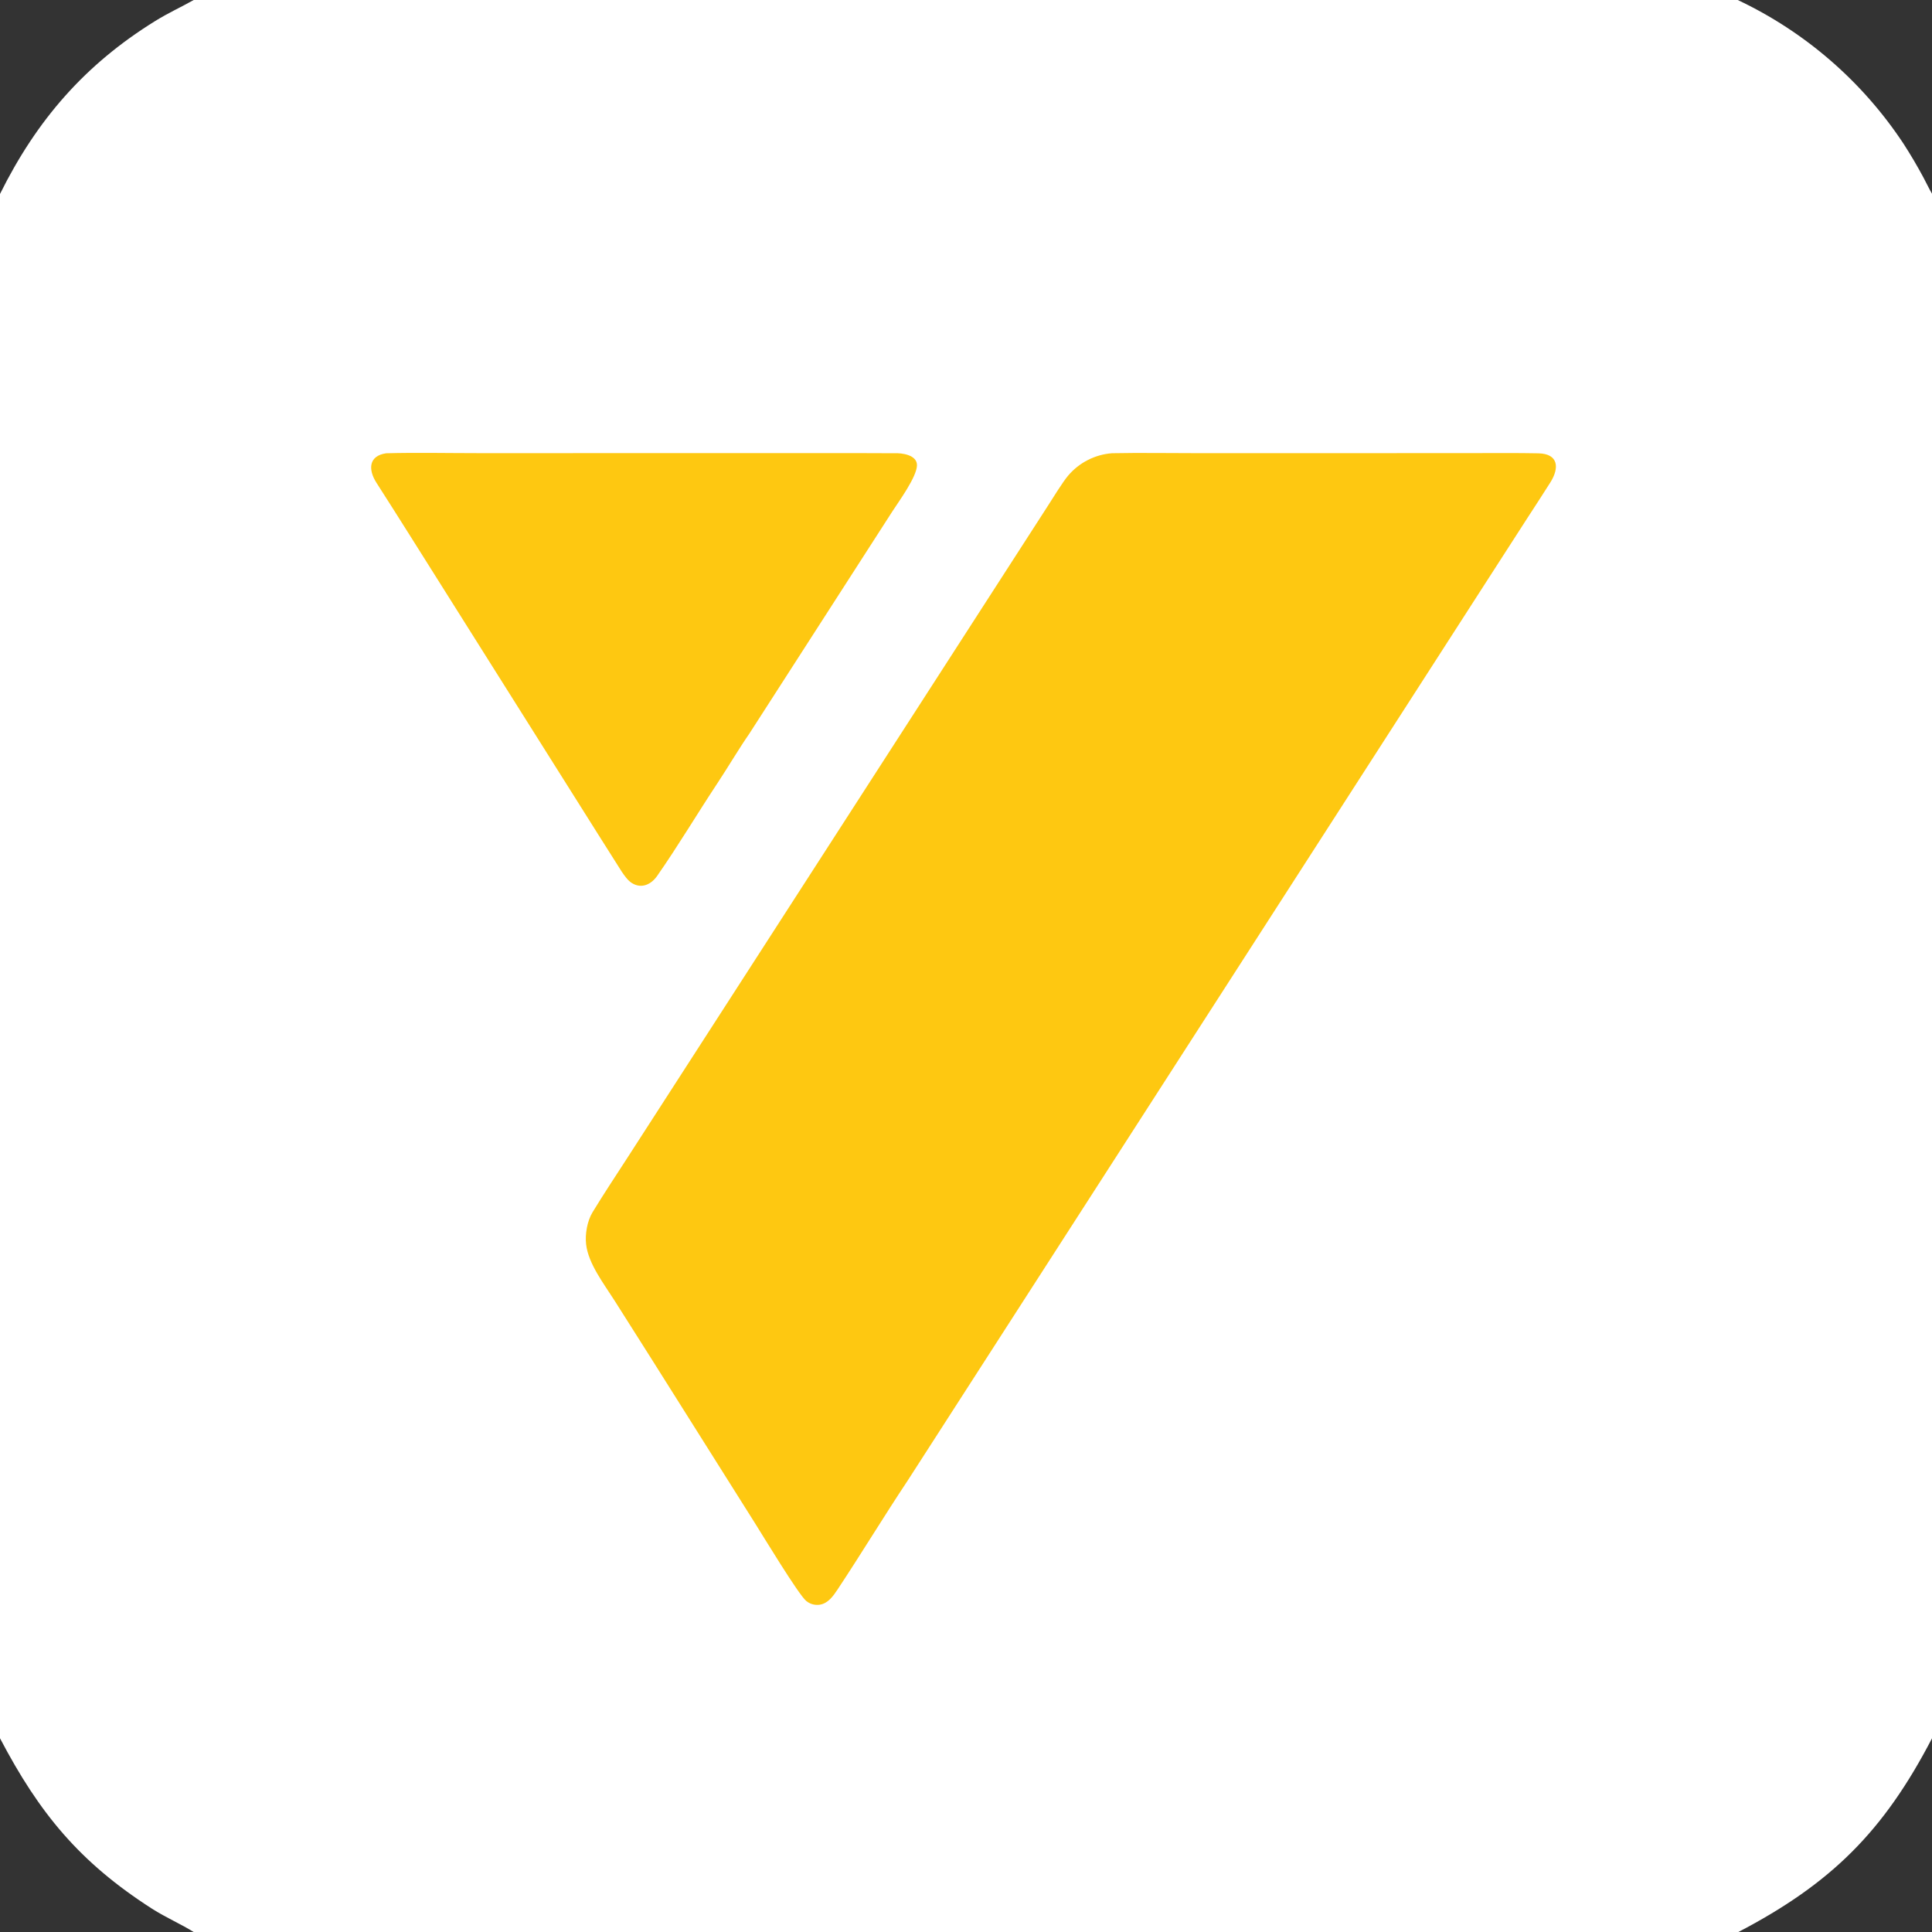
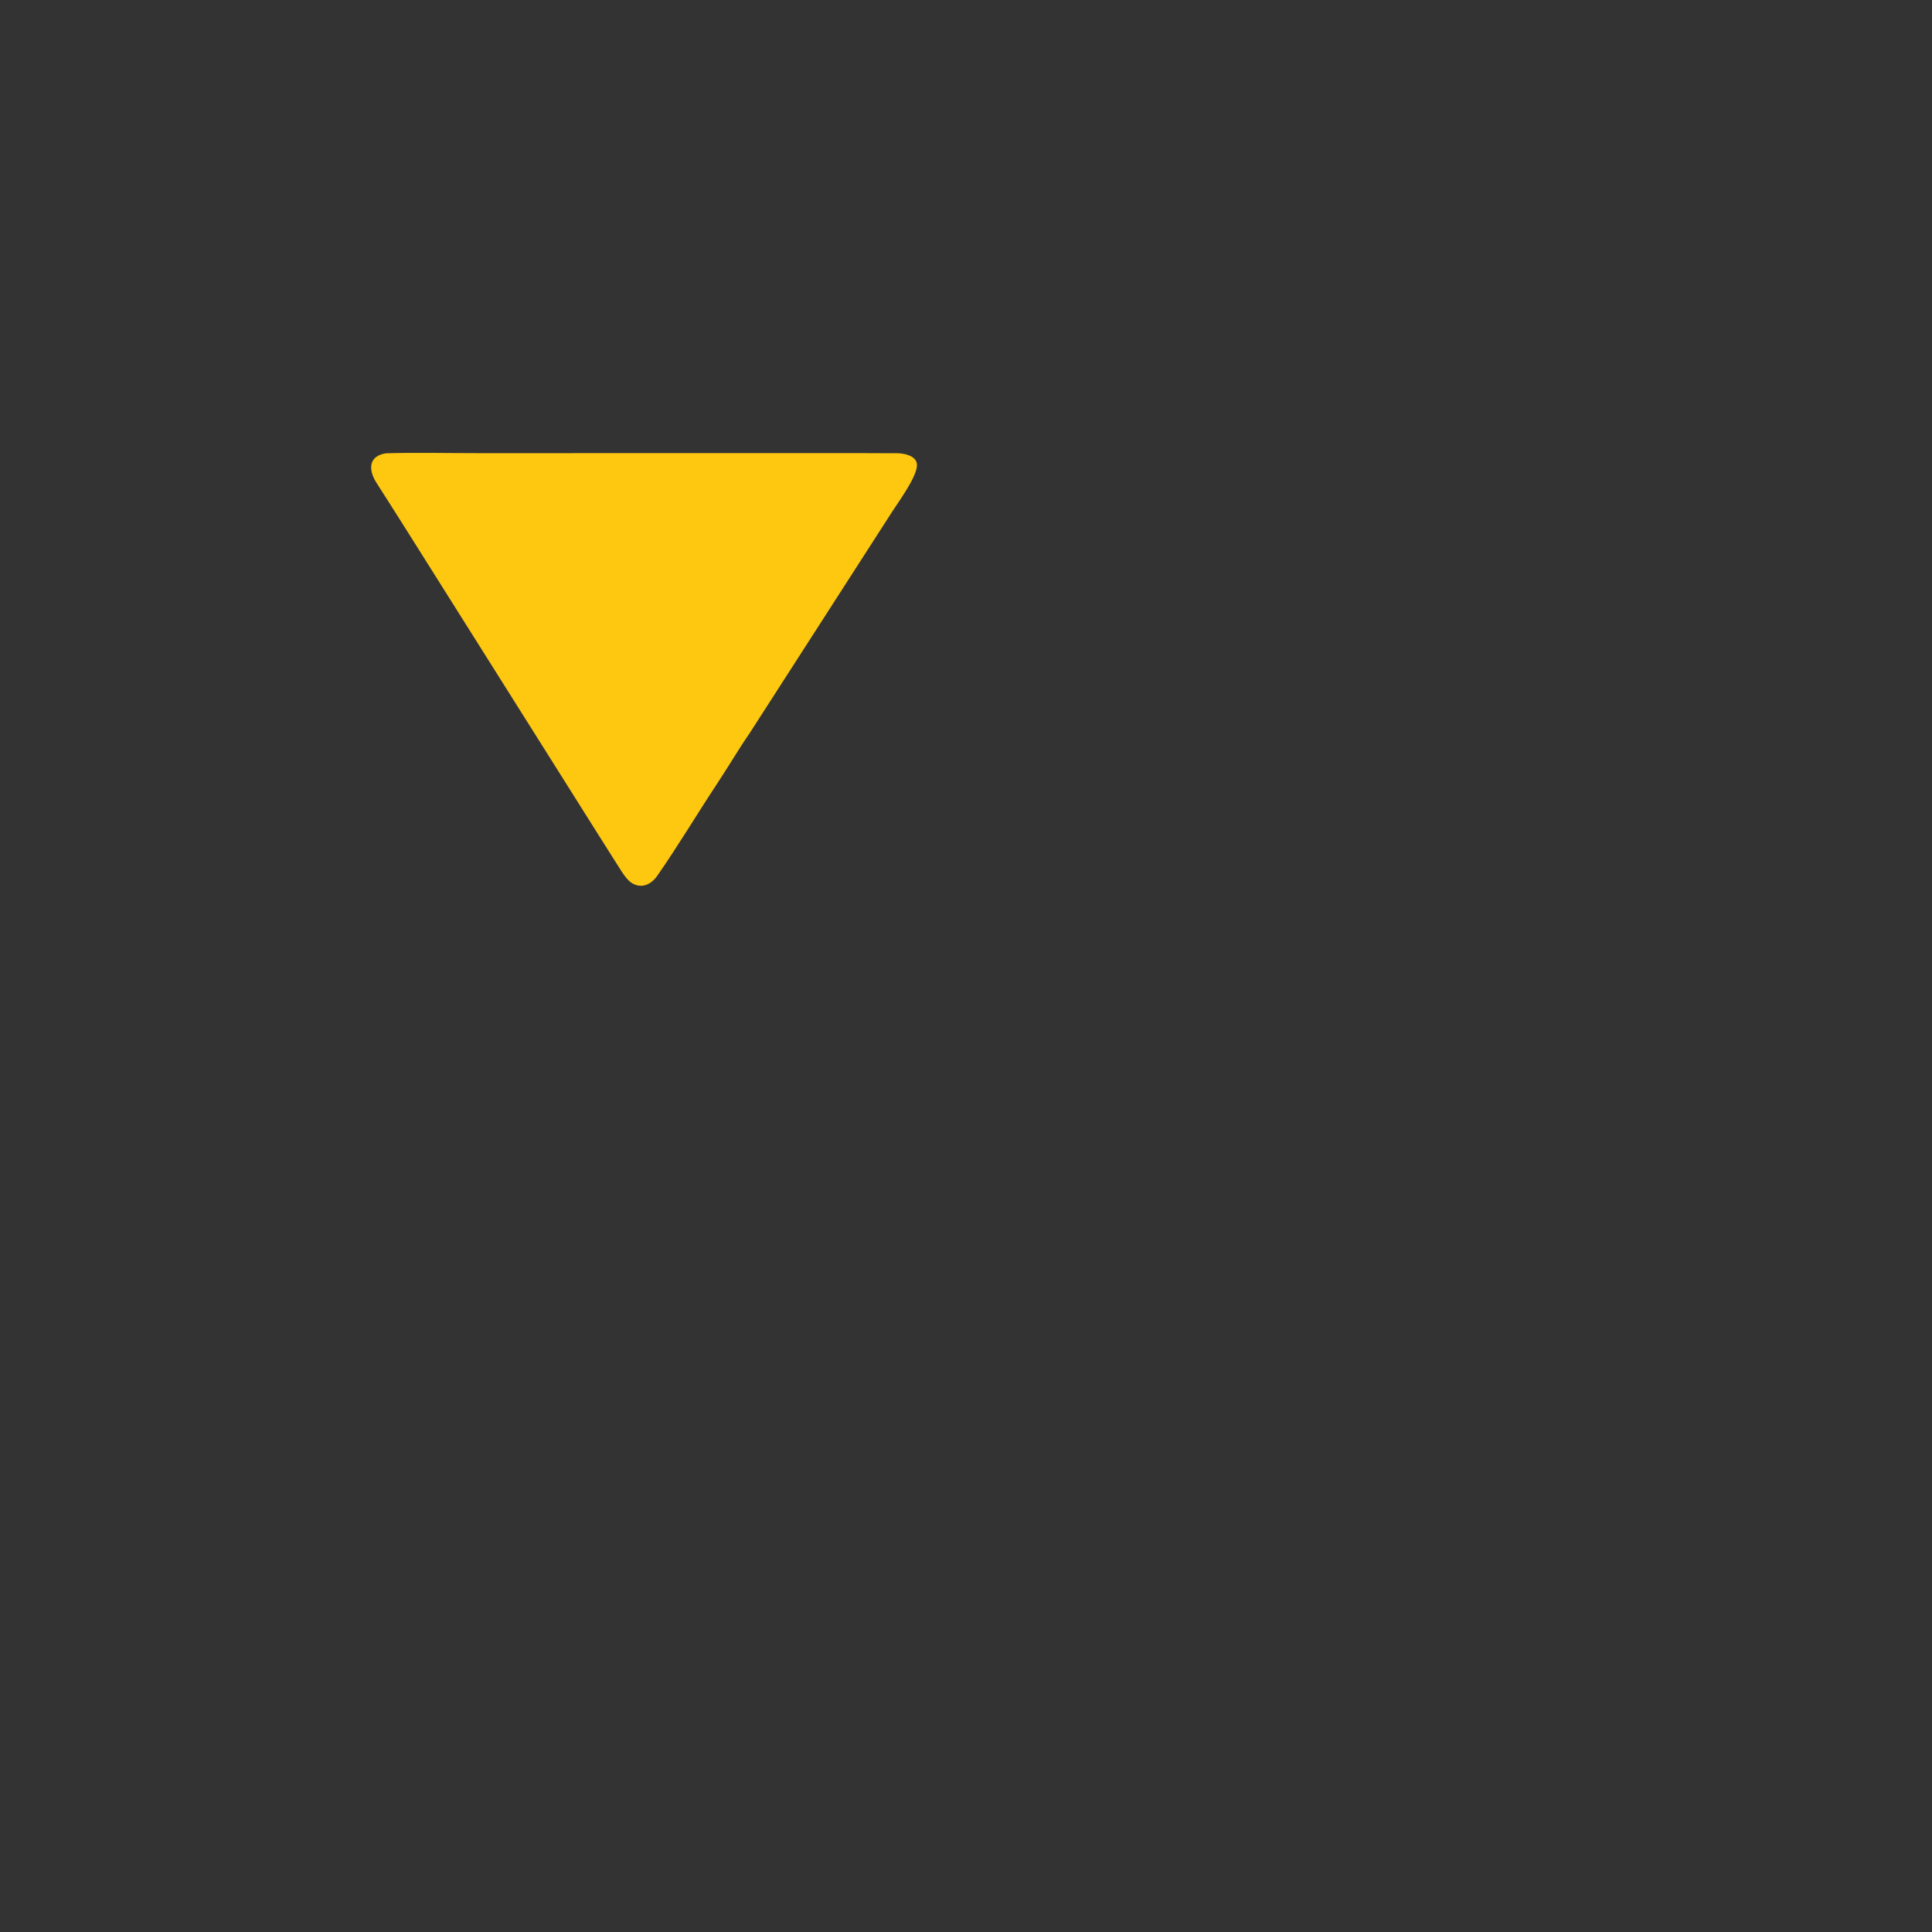
<svg xmlns="http://www.w3.org/2000/svg" width="1300" height="1300" viewBox="0 0 1300 1300">
  <rect x="0" y="0" width="1300" height="1300" fill="#333333" stroke="none" />
-   <path fill="white" d="M130.356 0L1169.28 0C1214.59 21.41 1253.17 54.839 1280.8 96.648C1285.59 104.054 1290.07 111.654 1294.24 119.429C1295.75 122.198 1298.47 127.903 1300 130.319L1300 1169.69C1267.44 1232.32 1232.25 1267.34 1169.73 1300L130.285 1300C122.977 1295.29 111.23 1290.07 102.327 1284.36C53.512 1253.05 26.43 1220.04 0 1169.64L0 130.526C24.665 80.835 57.074 43.454 104.469 14.116C113.313 8.641 121.567 4.95 130.356 0Z" />
-   <path fill="#FEC811" d="M748.212 304.969C766.673 304.602 786.251 304.926 804.841 304.926L914.703 304.924L992.496 304.884C1006.69 304.876 1020.91 304.749 1035.09 305.029C1048.56 305.295 1049.44 314.656 1043.25 324.524C1038.05 332.8 1032.64 341.009 1027.33 349.215L997.704 395.197L903.625 541.351L610.741 996.279C594.758 1020.29 579.555 1045.44 563.593 1069.52C560.637 1073.98 557.186 1078.89 551.597 1079.77C548.343 1080.26 545.033 1079.35 542.496 1077.25C537.38 1073.1 513.178 1033.1 507.986 1024.87L439.197 915.686L413.464 875.057C406.402 863.916 395.896 850.4 394.38 837.278C393.591 830.442 395.115 821.609 398.702 815.715C406.046 803.646 413.911 791.783 421.605 779.91L462.599 716.364L593.961 512.7L679.668 379.794L704.797 340.821C708.019 335.827 715.043 324.349 718.642 320.134C726.064 311.315 736.72 305.851 748.212 304.969Z" />
  <path fill="#FEC811" d="M259.839 304.999C279.707 304.451 301.67 304.918 321.676 304.915L441.486 304.906L547.954 304.905C565.905 304.906 583.858 304.817 601.817 304.976C606.703 304.691 617.072 306.061 617.011 313.034C616.943 320.897 604.573 337.71 600.607 343.876L577.013 380.535L504.223 493.634C496.794 504.394 489.987 516.048 482.748 526.99C469.087 547.639 456.372 569.037 442.22 589.344C438.154 595.177 431.631 598.237 425.131 594.154C422.391 592.425 420.139 589.145 418.32 586.473C407.965 570.193 397.706 553.846 387.425 537.517L327.942 443.076L275.906 360.444C268.415 348.522 260.868 336.672 253.289 324.81C247.626 315.946 248.013 306.707 259.839 304.999Z" />
</svg>